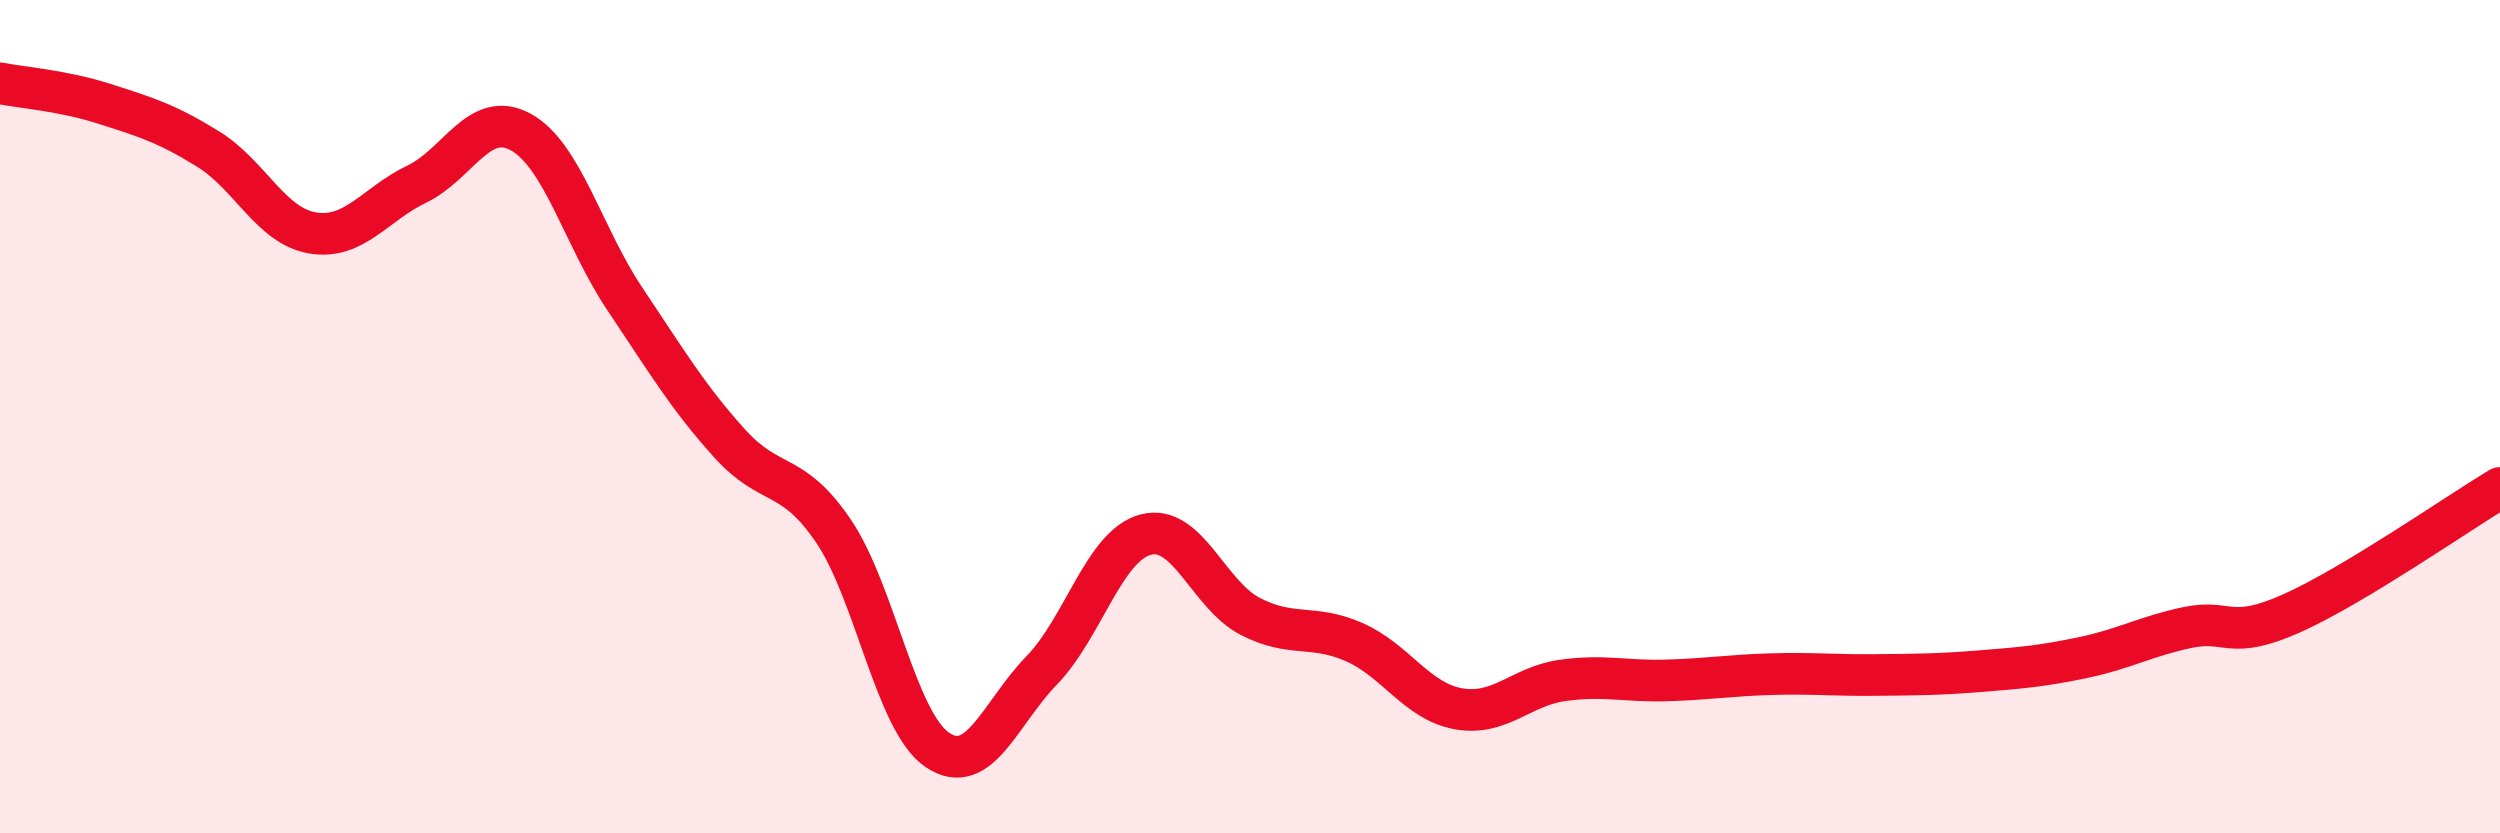
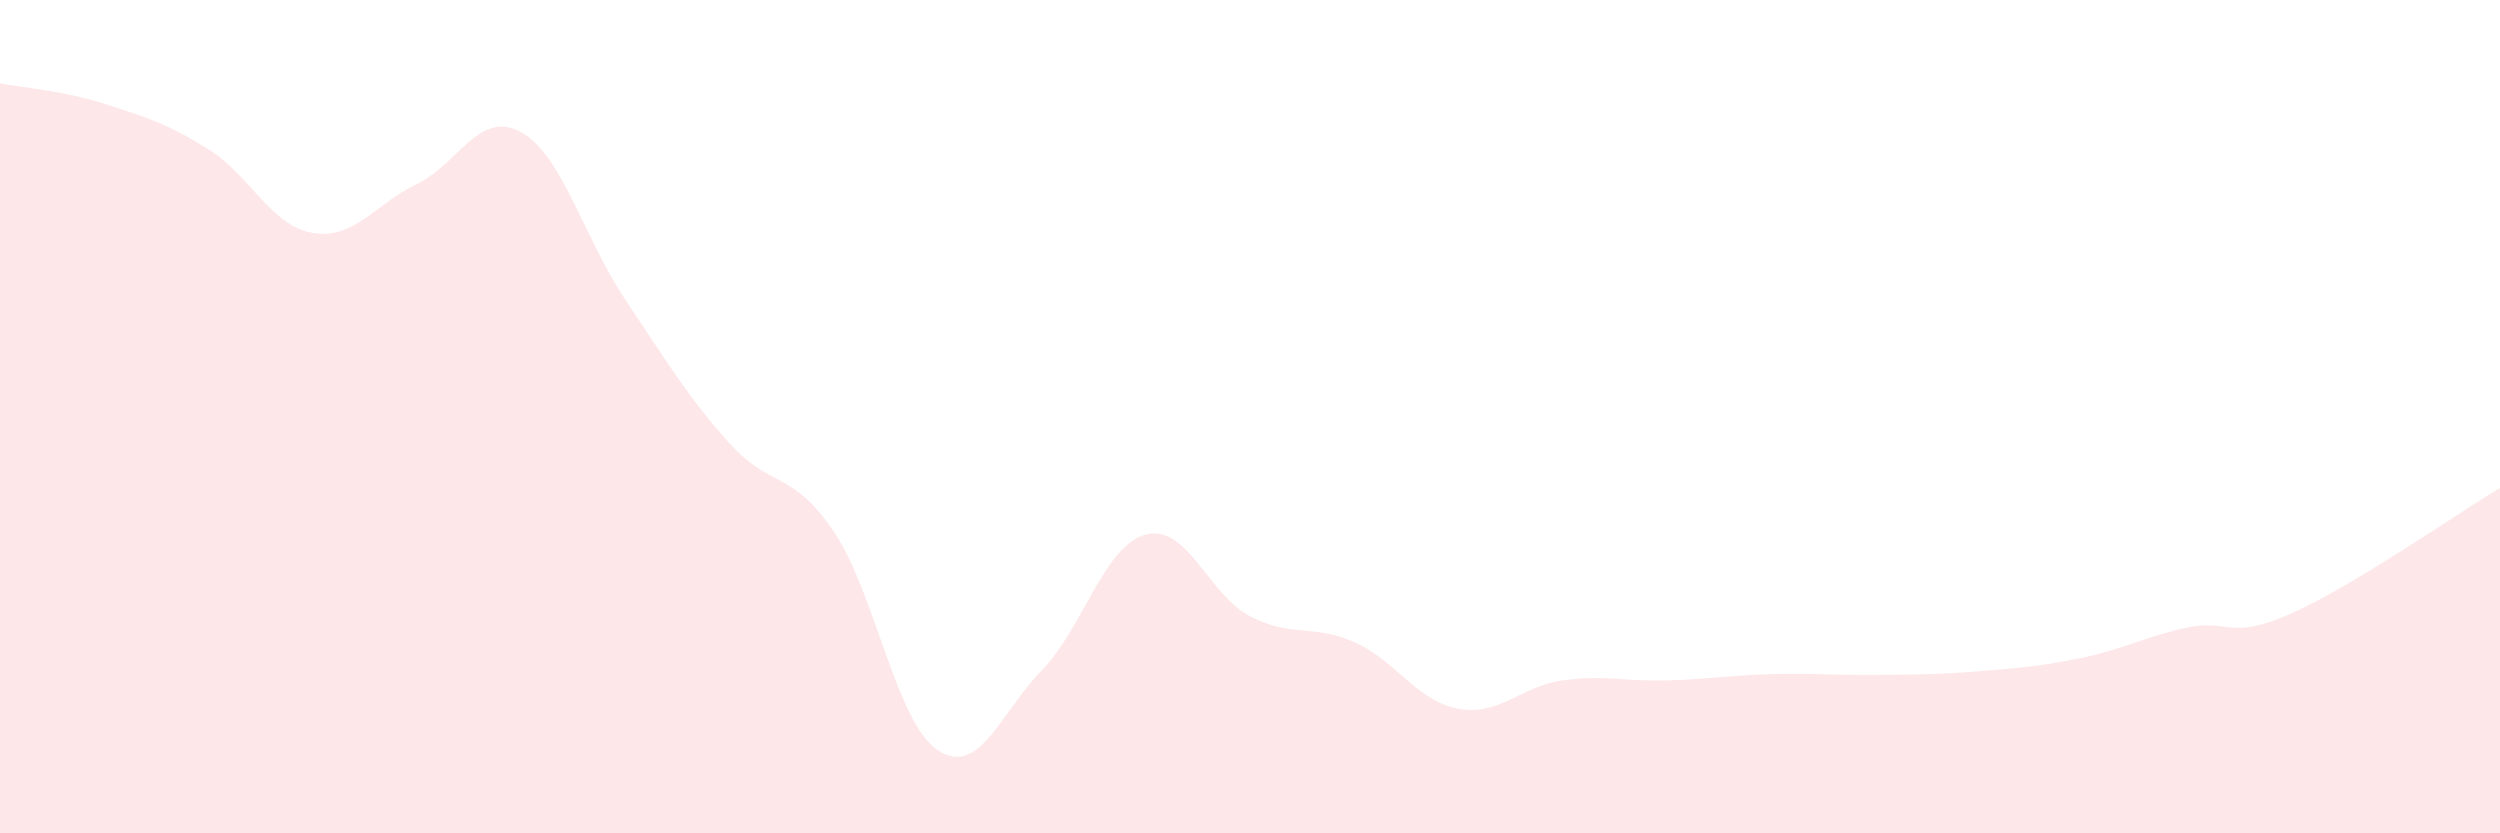
<svg xmlns="http://www.w3.org/2000/svg" width="60" height="20" viewBox="0 0 60 20">
  <path d="M 0,2 C 0.5,2.1 1.5,2.17 2.5,2.49 C 3.5,2.81 4,2.96 5,3.58 C 6,4.2 6.5,5.42 7.5,5.59 C 8.5,5.76 9,4.9 10,4.42 C 11,3.94 11.5,2.62 12.5,3.17 C 13.5,3.72 14,5.69 15,7.18 C 16,8.67 16.5,9.52 17.5,10.63 C 18.5,11.74 19,11.27 20,12.74 C 21,14.21 21.5,17.33 22.5,18 C 23.5,18.67 24,17.12 25,16.09 C 26,15.06 26.5,13.09 27.5,12.83 C 28.5,12.57 29,14.27 30,14.79 C 31,15.31 31.5,14.97 32.5,15.41 C 33.5,15.85 34,16.83 35,17.01 C 36,17.19 36.5,16.47 37.5,16.33 C 38.5,16.19 39,16.36 40,16.33 C 41,16.3 41.5,16.21 42.5,16.18 C 43.5,16.15 44,16.21 45,16.2 C 46,16.19 46.5,16.19 47.5,16.11 C 48.5,16.03 49,15.99 50,15.78 C 51,15.57 51.5,15.27 52.5,15.06 C 53.5,14.85 53.5,15.39 55,14.72 C 56.5,14.05 59,12.31 60,11.71L60 20L0 20Z" fill="#EB0A25" opacity="0.1" stroke-linecap="round" stroke-linejoin="round" />
-   <path d="M 0,2 C 0.5,2.1 1.5,2.17 2.5,2.49 C 3.5,2.81 4,2.96 5,3.58 C 6,4.2 6.5,5.42 7.5,5.59 C 8.5,5.76 9,4.9 10,4.42 C 11,3.94 11.5,2.62 12.5,3.17 C 13.5,3.72 14,5.69 15,7.18 C 16,8.67 16.5,9.52 17.5,10.63 C 18.5,11.74 19,11.27 20,12.74 C 21,14.21 21.5,17.33 22.5,18 C 23.5,18.67 24,17.12 25,16.09 C 26,15.06 26.5,13.09 27.5,12.83 C 28.5,12.57 29,14.27 30,14.79 C 31,15.31 31.5,14.97 32.5,15.41 C 33.5,15.85 34,16.83 35,17.01 C 36,17.19 36.5,16.47 37.5,16.33 C 38.5,16.19 39,16.36 40,16.33 C 41,16.3 41.5,16.21 42.5,16.18 C 43.5,16.15 44,16.21 45,16.2 C 46,16.19 46.5,16.19 47.5,16.11 C 48.5,16.03 49,15.99 50,15.78 C 51,15.57 51.5,15.27 52.5,15.06 C 53.5,14.85 53.5,15.39 55,14.72 C 56.5,14.05 59,12.31 60,11.71" stroke="#EB0A25" stroke-width="1" fill="none" stroke-linecap="round" stroke-linejoin="round" />
</svg>